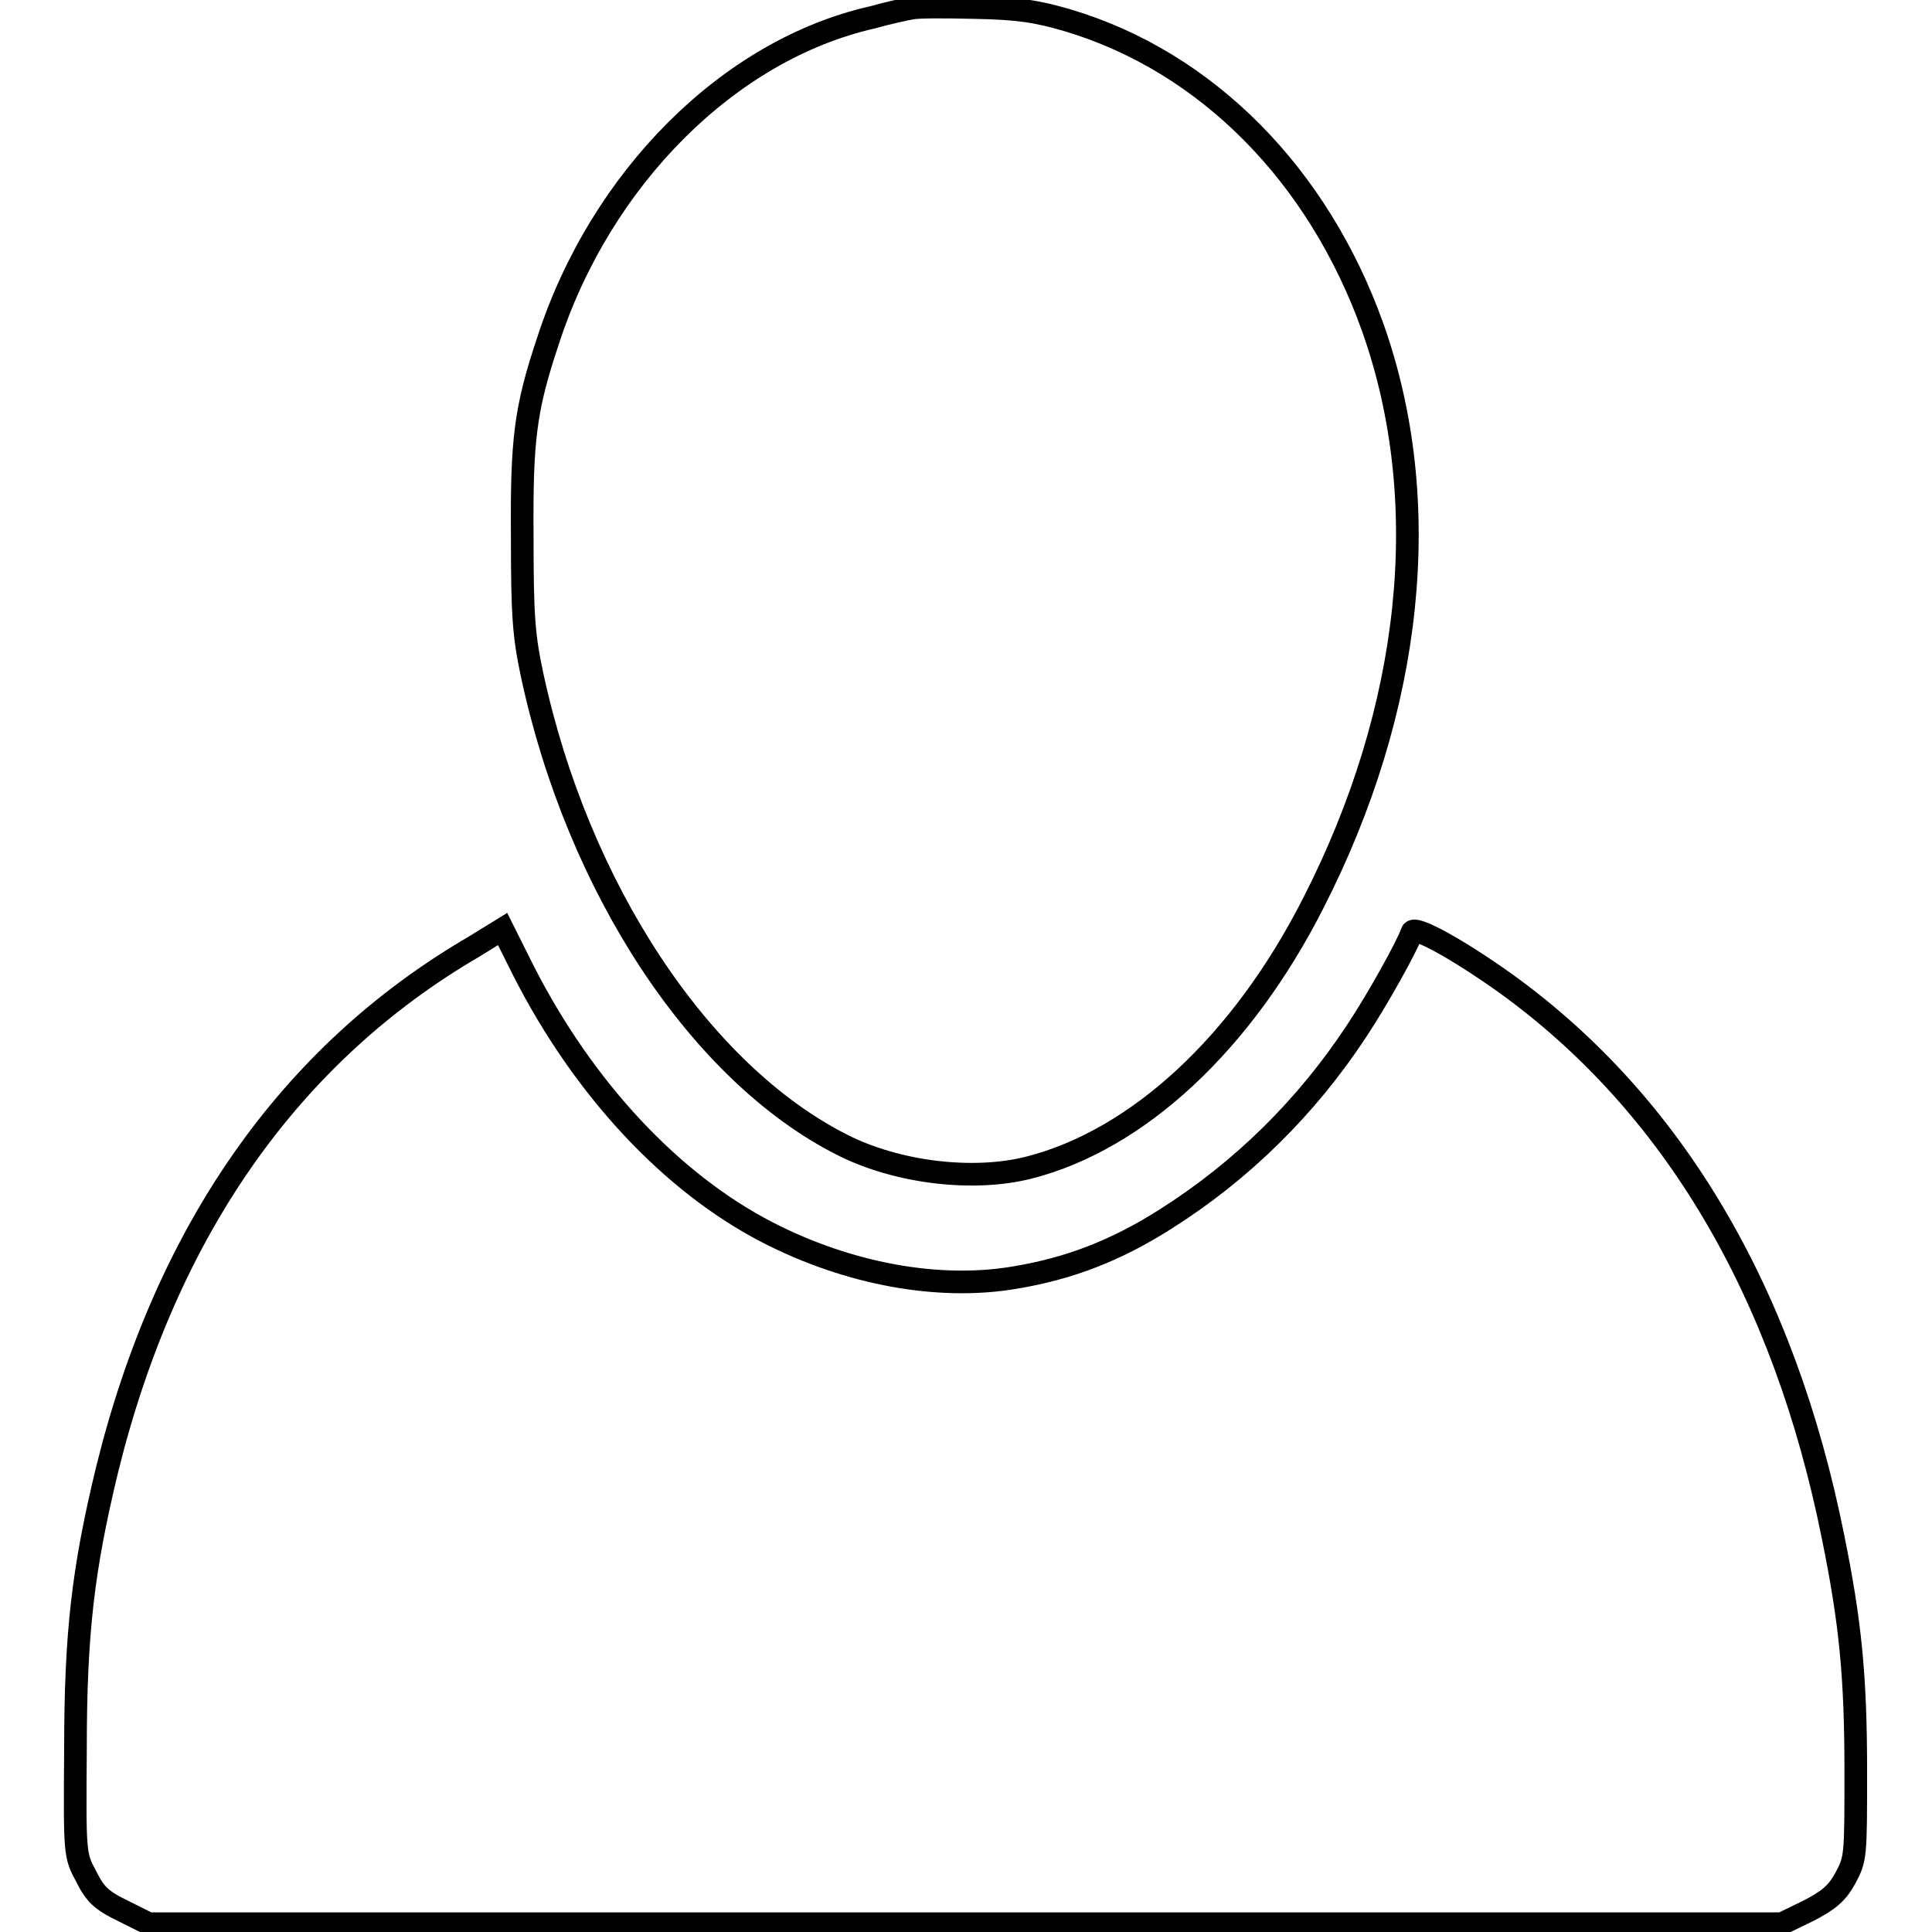
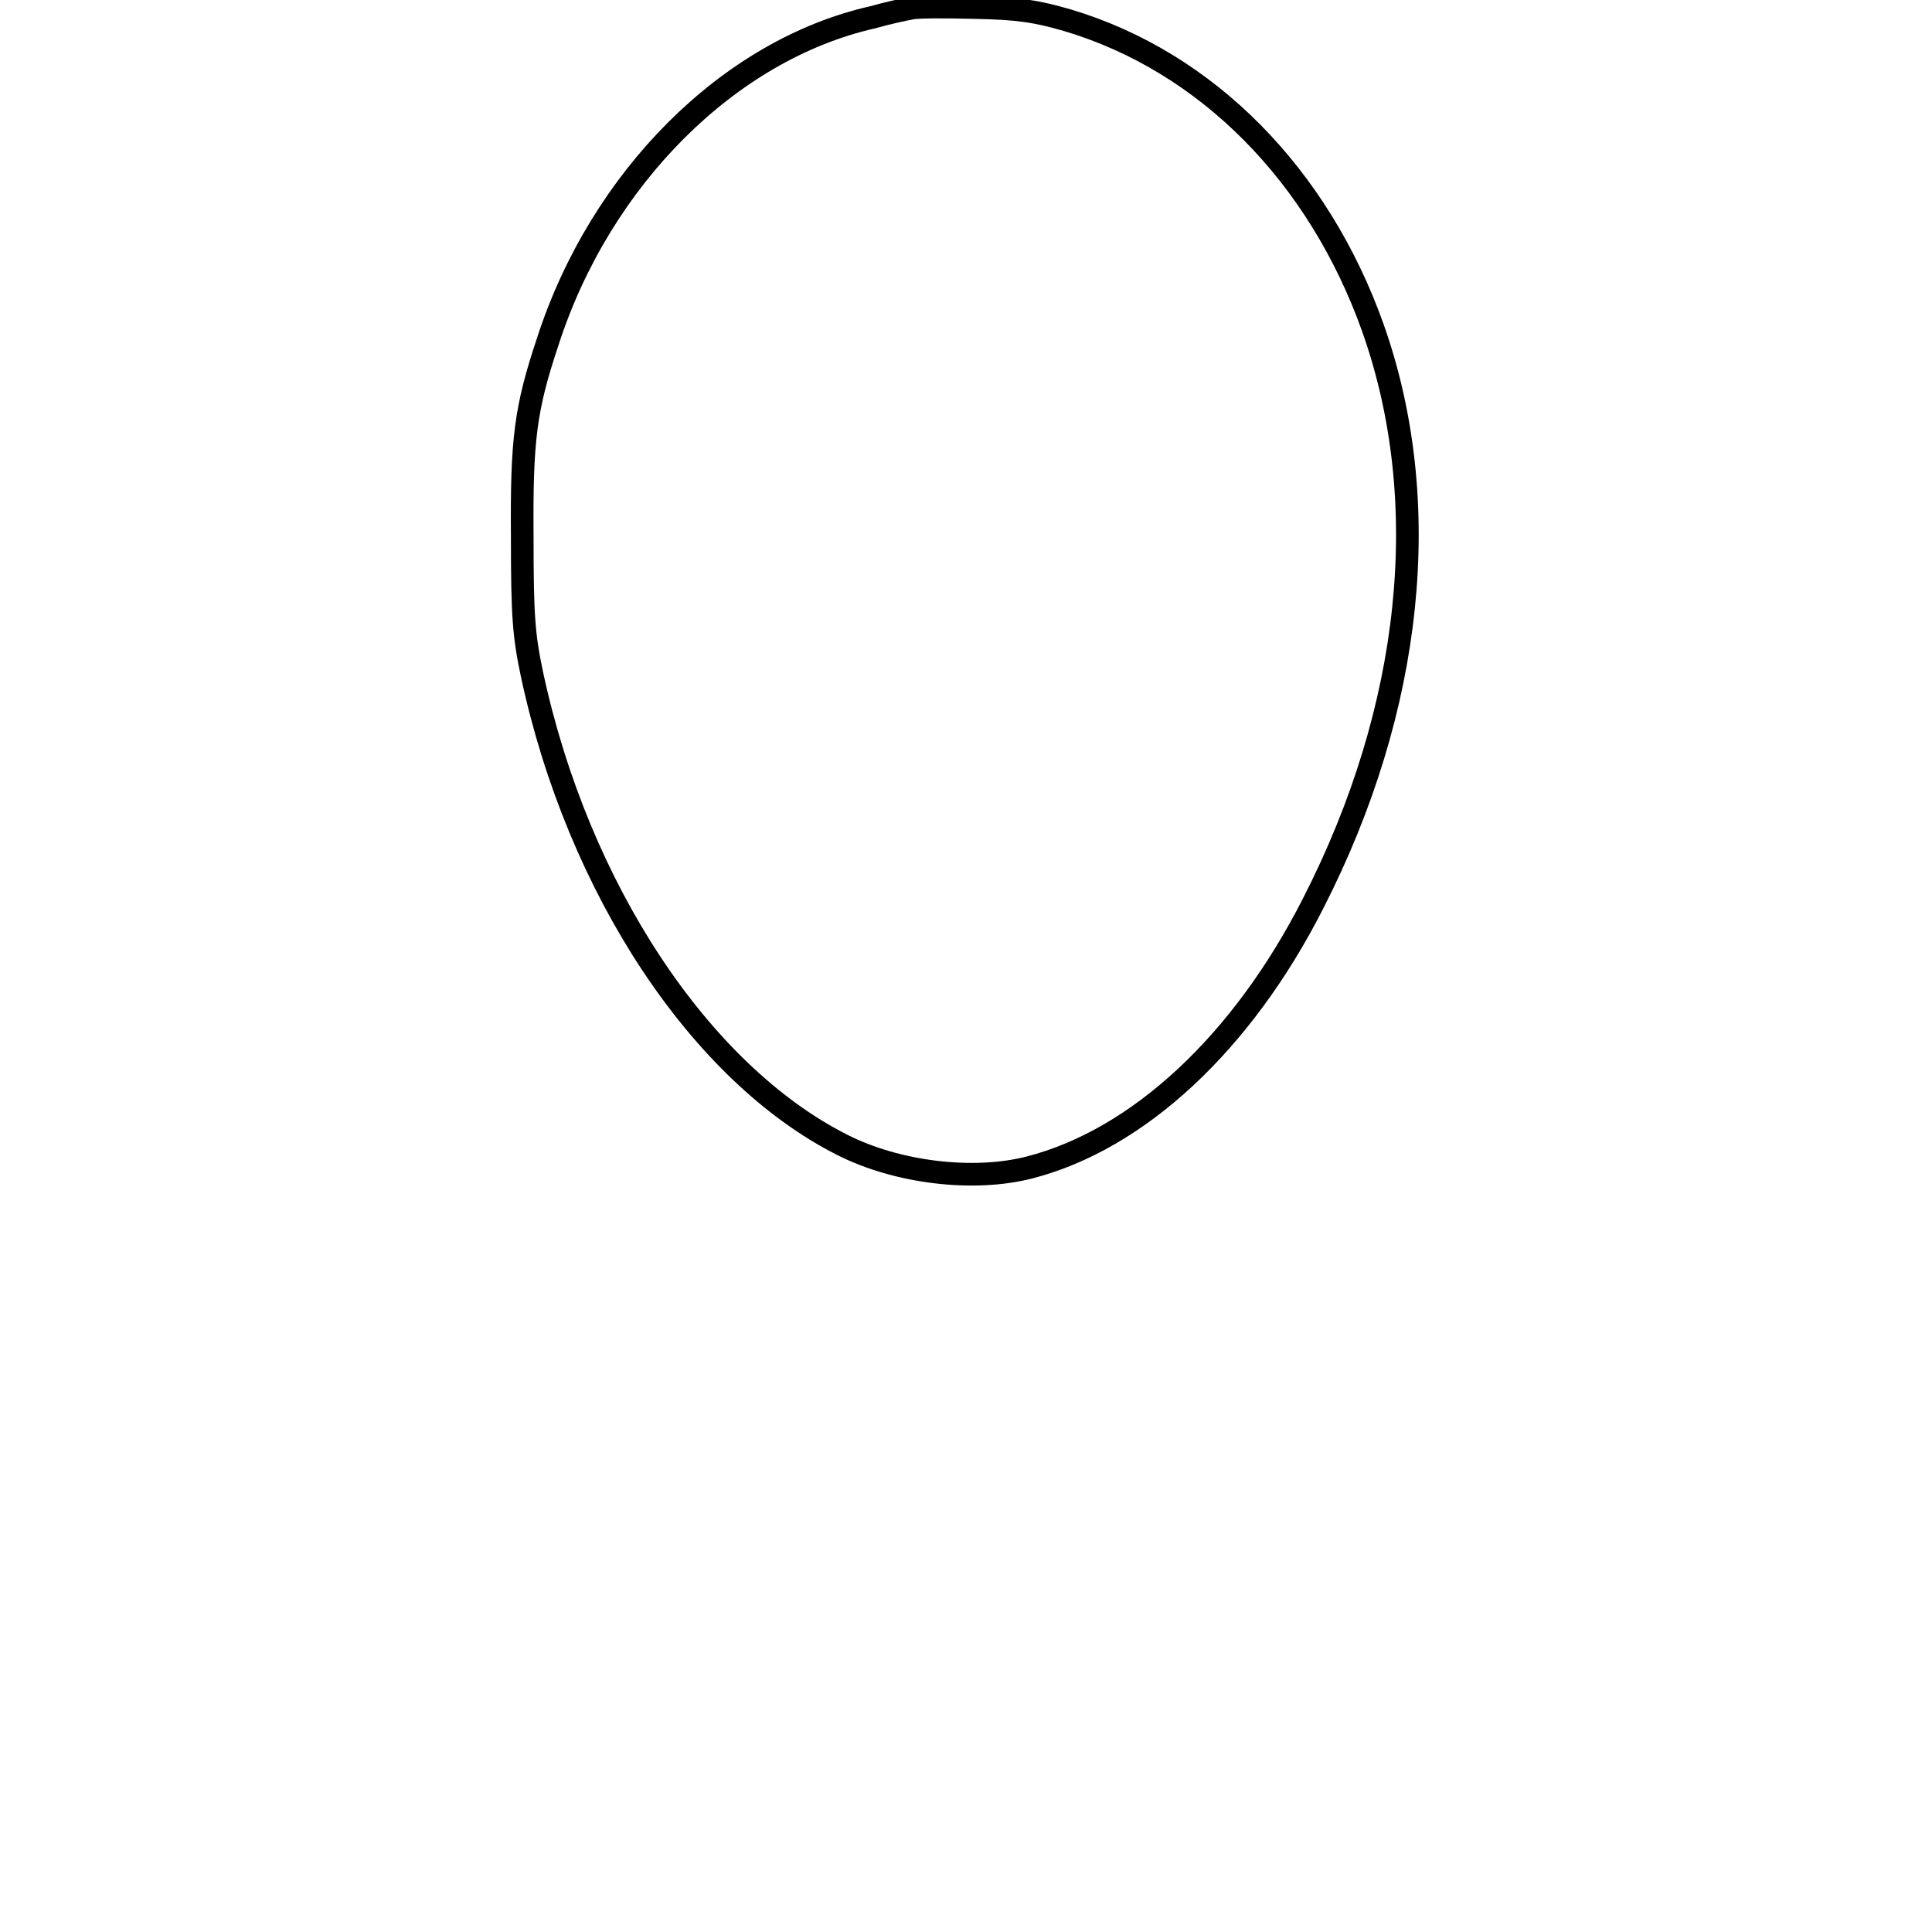
<svg xmlns="http://www.w3.org/2000/svg" version="1.1" x="0px" y="0px" viewBox="0 0 256 256" enable-background="new 0 0 256 256" xml:space="preserve">
  <g>
    <g>
      <g>
        <path stroke-width="3" fill-opacity="0" stroke="#000000" d="M120.7,1.1c-0.6,0.1-3,0.6-5.1,1.2c-19,4.3-36,21.3-43,42.9c-3,9-3.5,13-3.4,26c0,10.4,0.2,13,1.3,18.2c6.1,28.4,22.3,52.8,41.1,62.3c7.3,3.7,17.4,4.9,24.8,3c14.4-3.7,28.2-16.5,37.6-35c13.2-25.8,16.1-53.2,7.9-76.3c-7.2-20.2-22-35.2-40.4-40.7c-4.1-1.2-6.6-1.6-12.4-1.7C125.1,0.9,121.4,0.9,120.7,1.1z" />
-         <path stroke-width="3" fill-opacity="0" stroke="#000000" d="M62.7,125.5c-24.3,14.2-40.7,37.6-48.5,69.2c-3.2,13.2-4.2,21.7-4.2,37.1c-0.1,13.9-0.1,14,1.4,16.8c1.2,2.4,2,3.2,4.9,4.6l3.4,1.7h108.2h108.2l3.5-1.7c2.7-1.4,3.8-2.3,4.9-4.3c1.4-2.6,1.4-2.9,1.4-14.2c0-12.5-0.7-19.7-3-31c-6.5-32.5-21.2-57.4-43.4-73.4c-6.3-4.5-12.1-7.7-12.4-6.8c-0.6,1.8-4.6,9-7.4,13.2c-6.6,10-15.1,18.4-25.2,24.8c-6.6,4.2-12.8,6.6-20.1,7.8c-10.1,1.7-22-0.5-32.7-6c-12.8-6.6-24.4-19.1-32.3-34.6l-2.8-5.6L62.7,125.5z" />
      </g>
    </g>
  </g>
</svg>